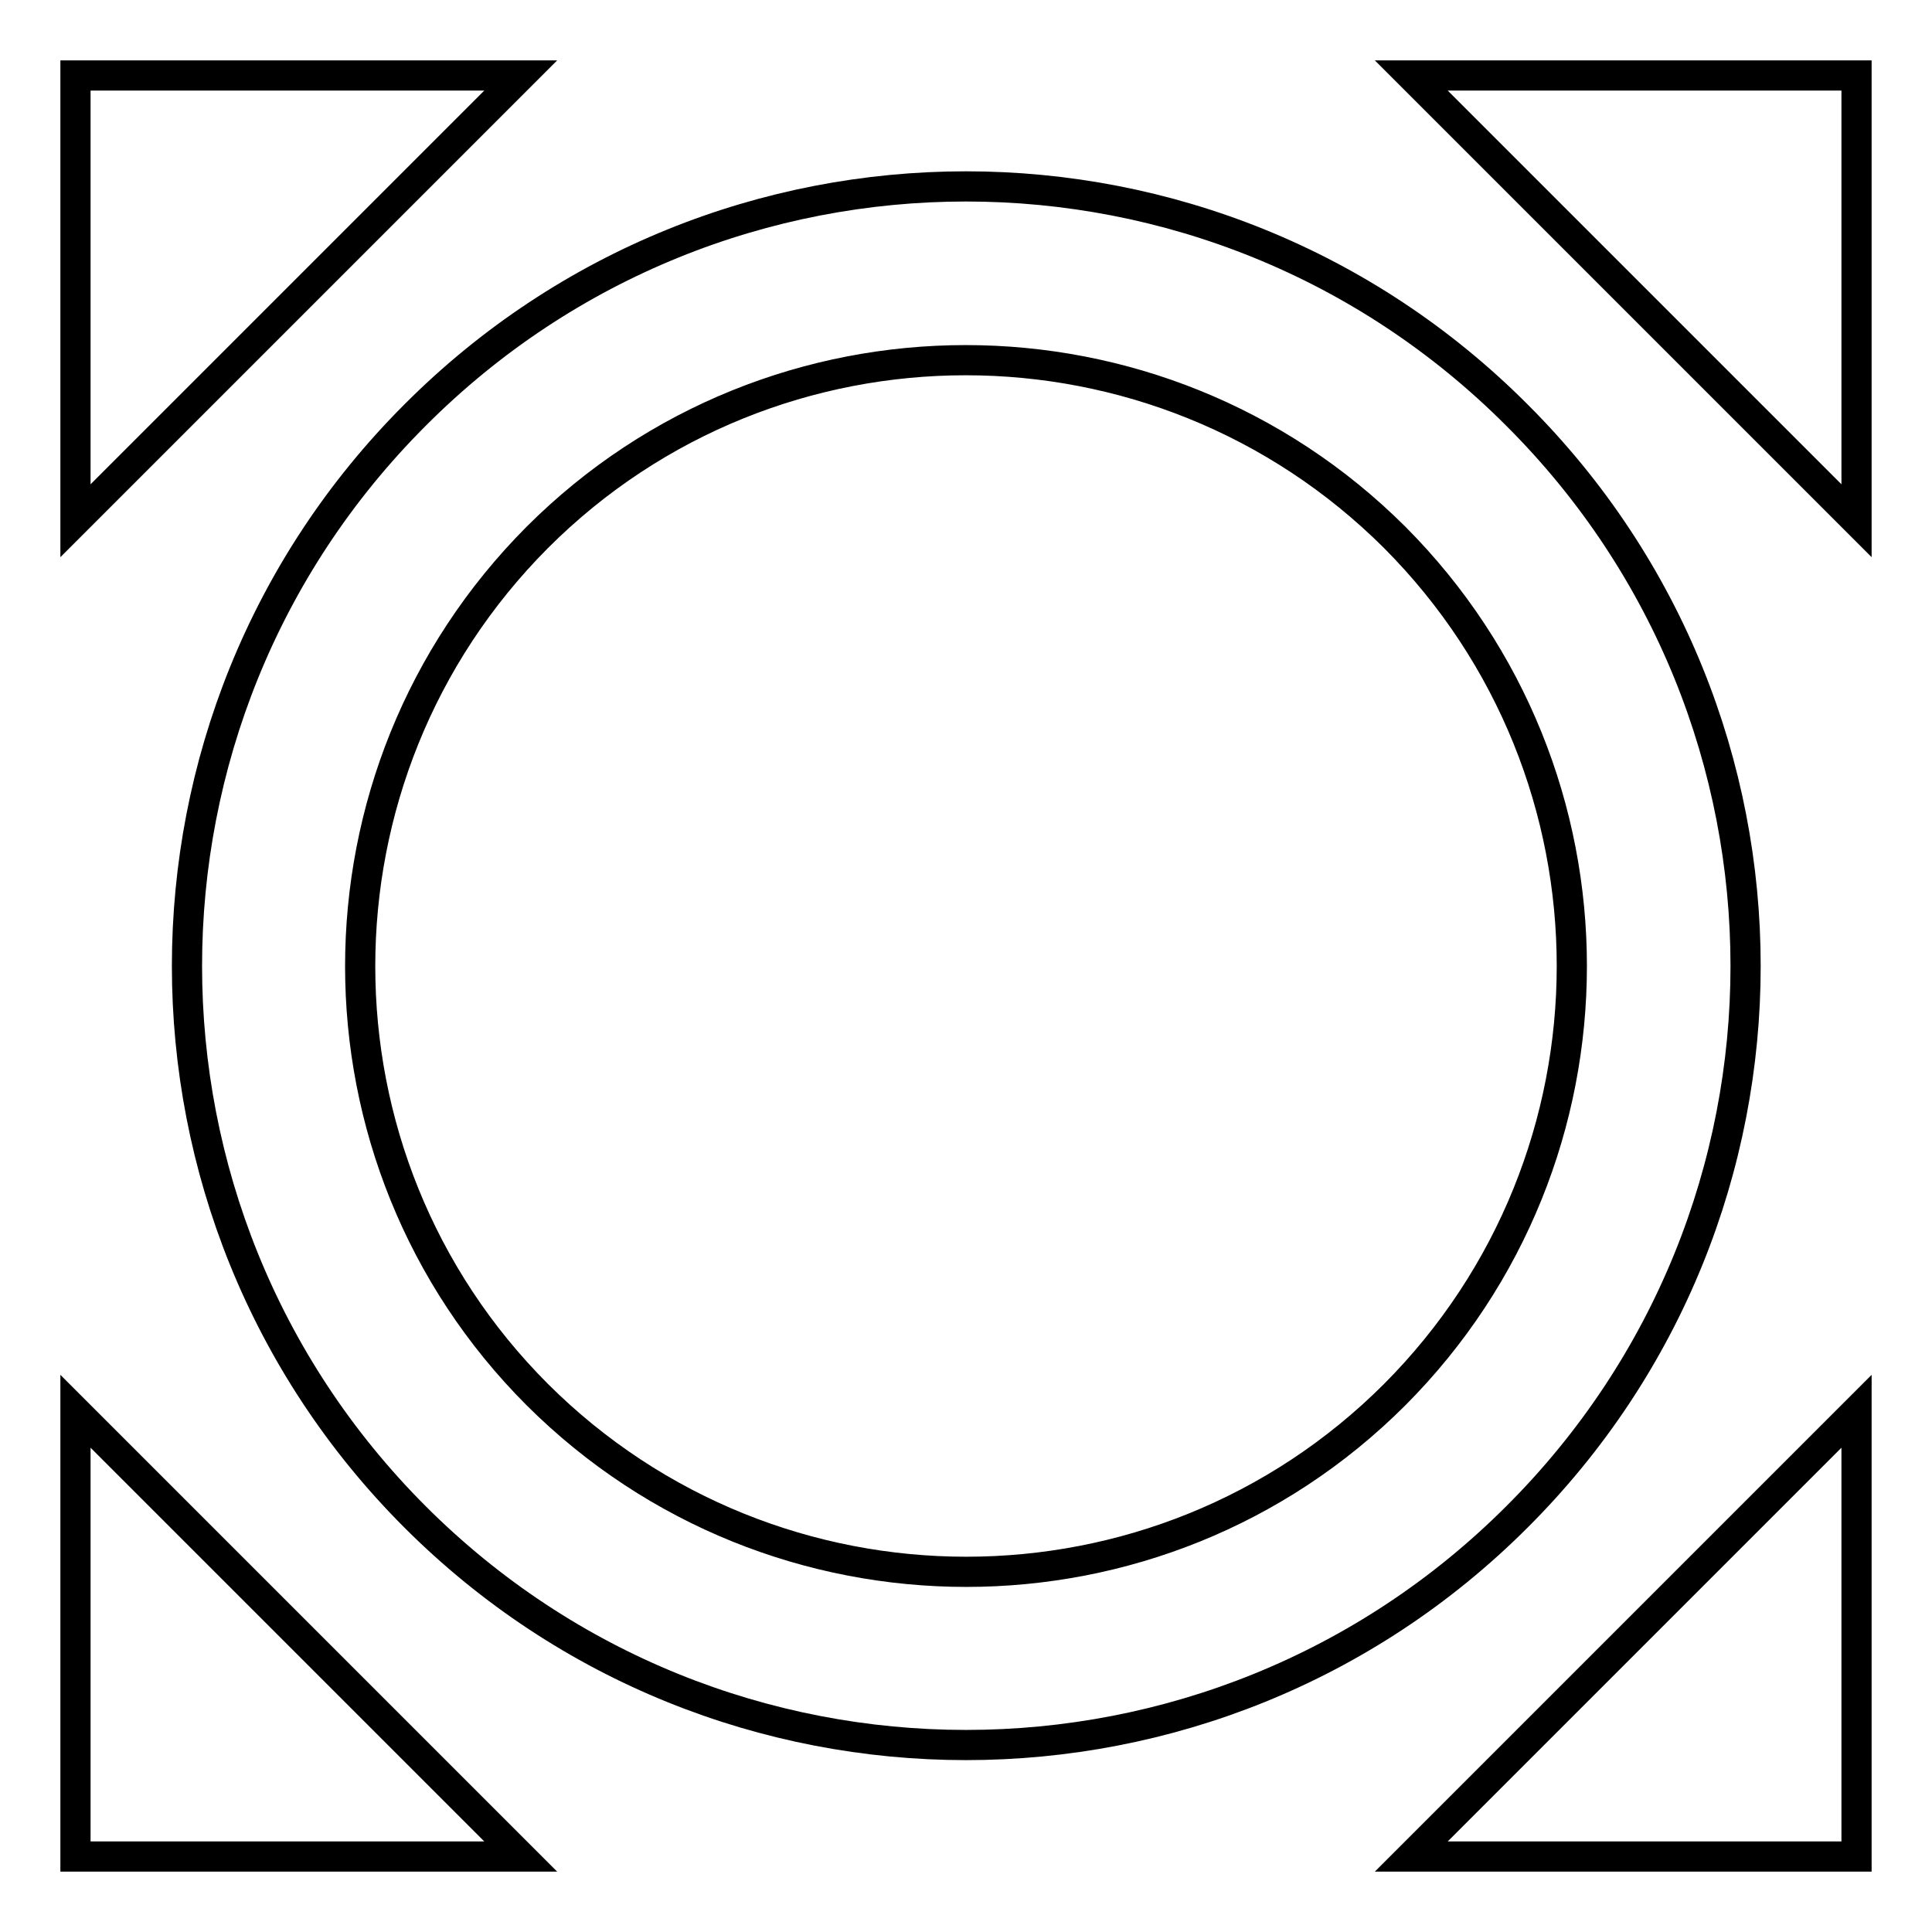
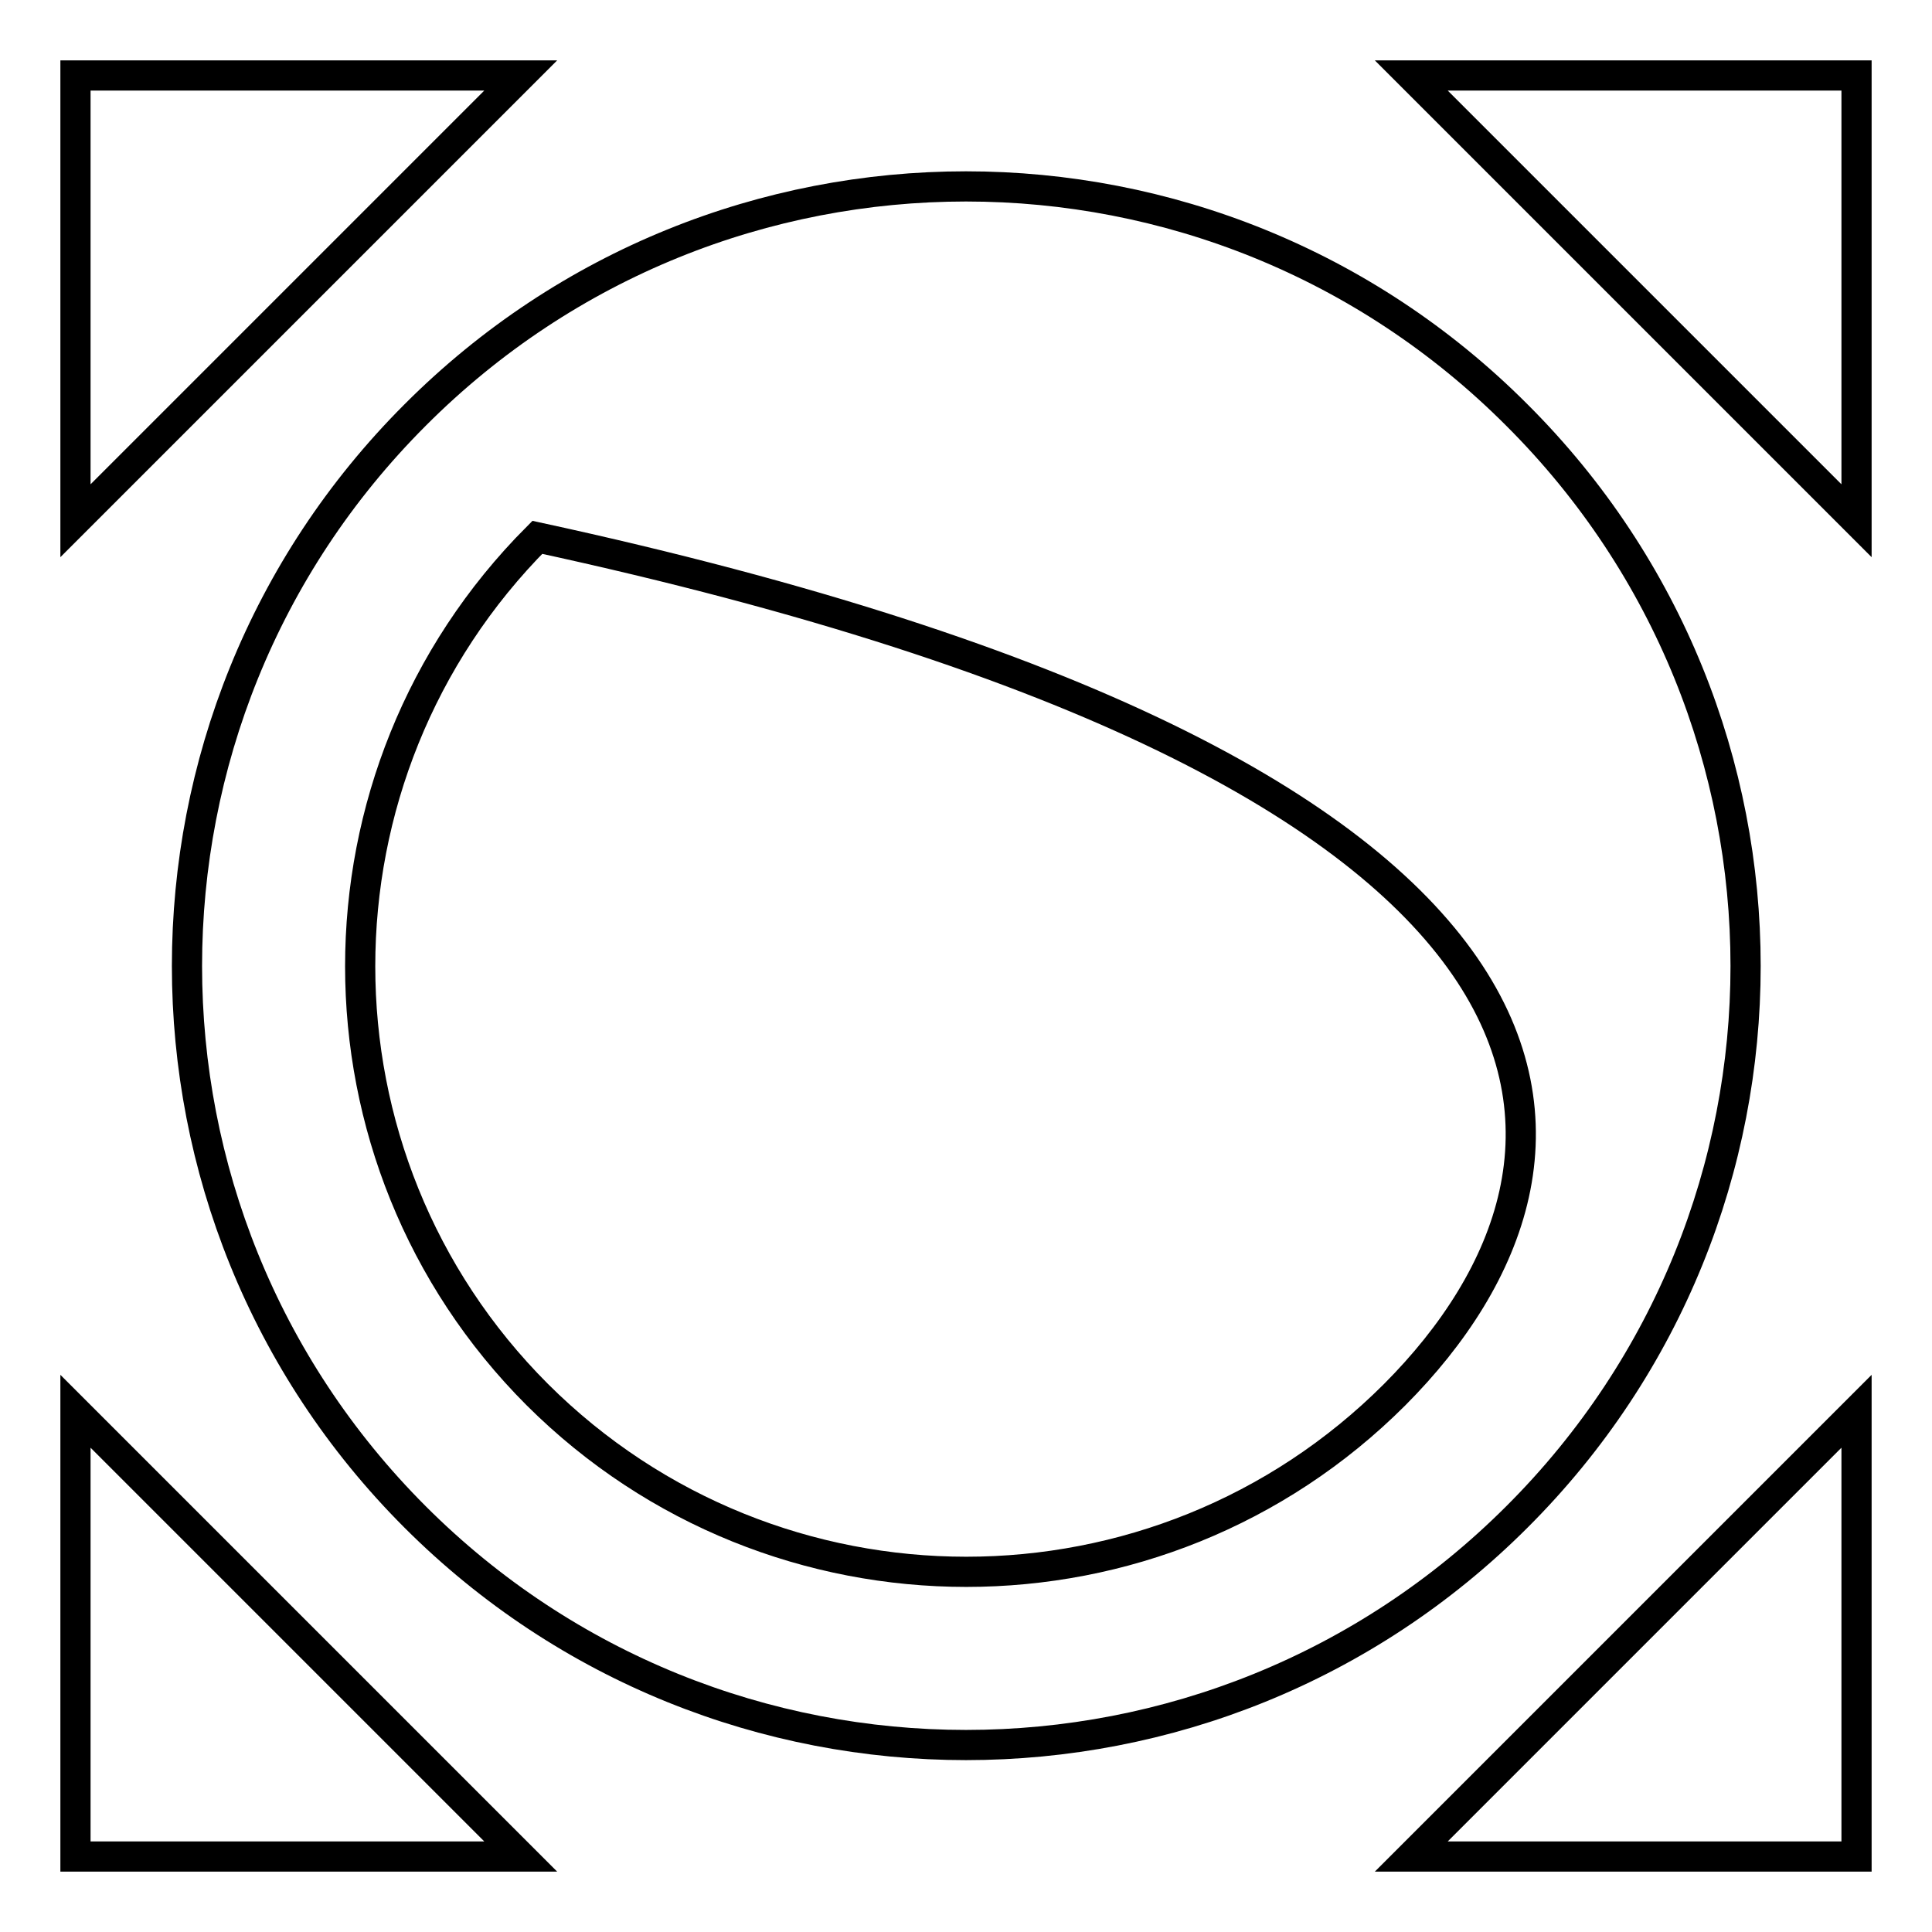
<svg xmlns="http://www.w3.org/2000/svg" version="1.1" x="0px" y="0px" viewBox="0 0 256 256" enable-background="new 0 0 256 256" xml:space="preserve">
  <g>
-     <path stroke-width="4" fill-opacity="0" stroke="#000000" d="M187,10l59,59V10H187z M246,187l-59,59h59V187z M69,246l-59-59v59H69z M10,69l59-59H10V69z M201,55 C160.7,14.6,95.3,14.6,55,55c-40.3,40.3-40.3,105.7,0,146c40.3,40.3,105.7,40.3,146,0C241.4,160.7,241.4,95.3,201,55z M184.8,184.8 c-31.3,31.3-82.2,31.3-113.6,0c-31.3-31.3-31.3-82.2,0-113.6c31.3-31.3,82.2-31.3,113.6,0C216.1,102.6,216.1,153.4,184.8,184.8z" />
+     <path stroke-width="4" fill-opacity="0" stroke="#000000" d="M187,10l59,59V10H187z M246,187l-59,59h59V187z M69,246l-59-59v59H69z M10,69l59-59H10V69z M201,55 C160.7,14.6,95.3,14.6,55,55c-40.3,40.3-40.3,105.7,0,146c40.3,40.3,105.7,40.3,146,0C241.4,160.7,241.4,95.3,201,55z M184.8,184.8 c-31.3,31.3-82.2,31.3-113.6,0c-31.3-31.3-31.3-82.2,0-113.6C216.1,102.6,216.1,153.4,184.8,184.8z" />
  </g>
</svg>